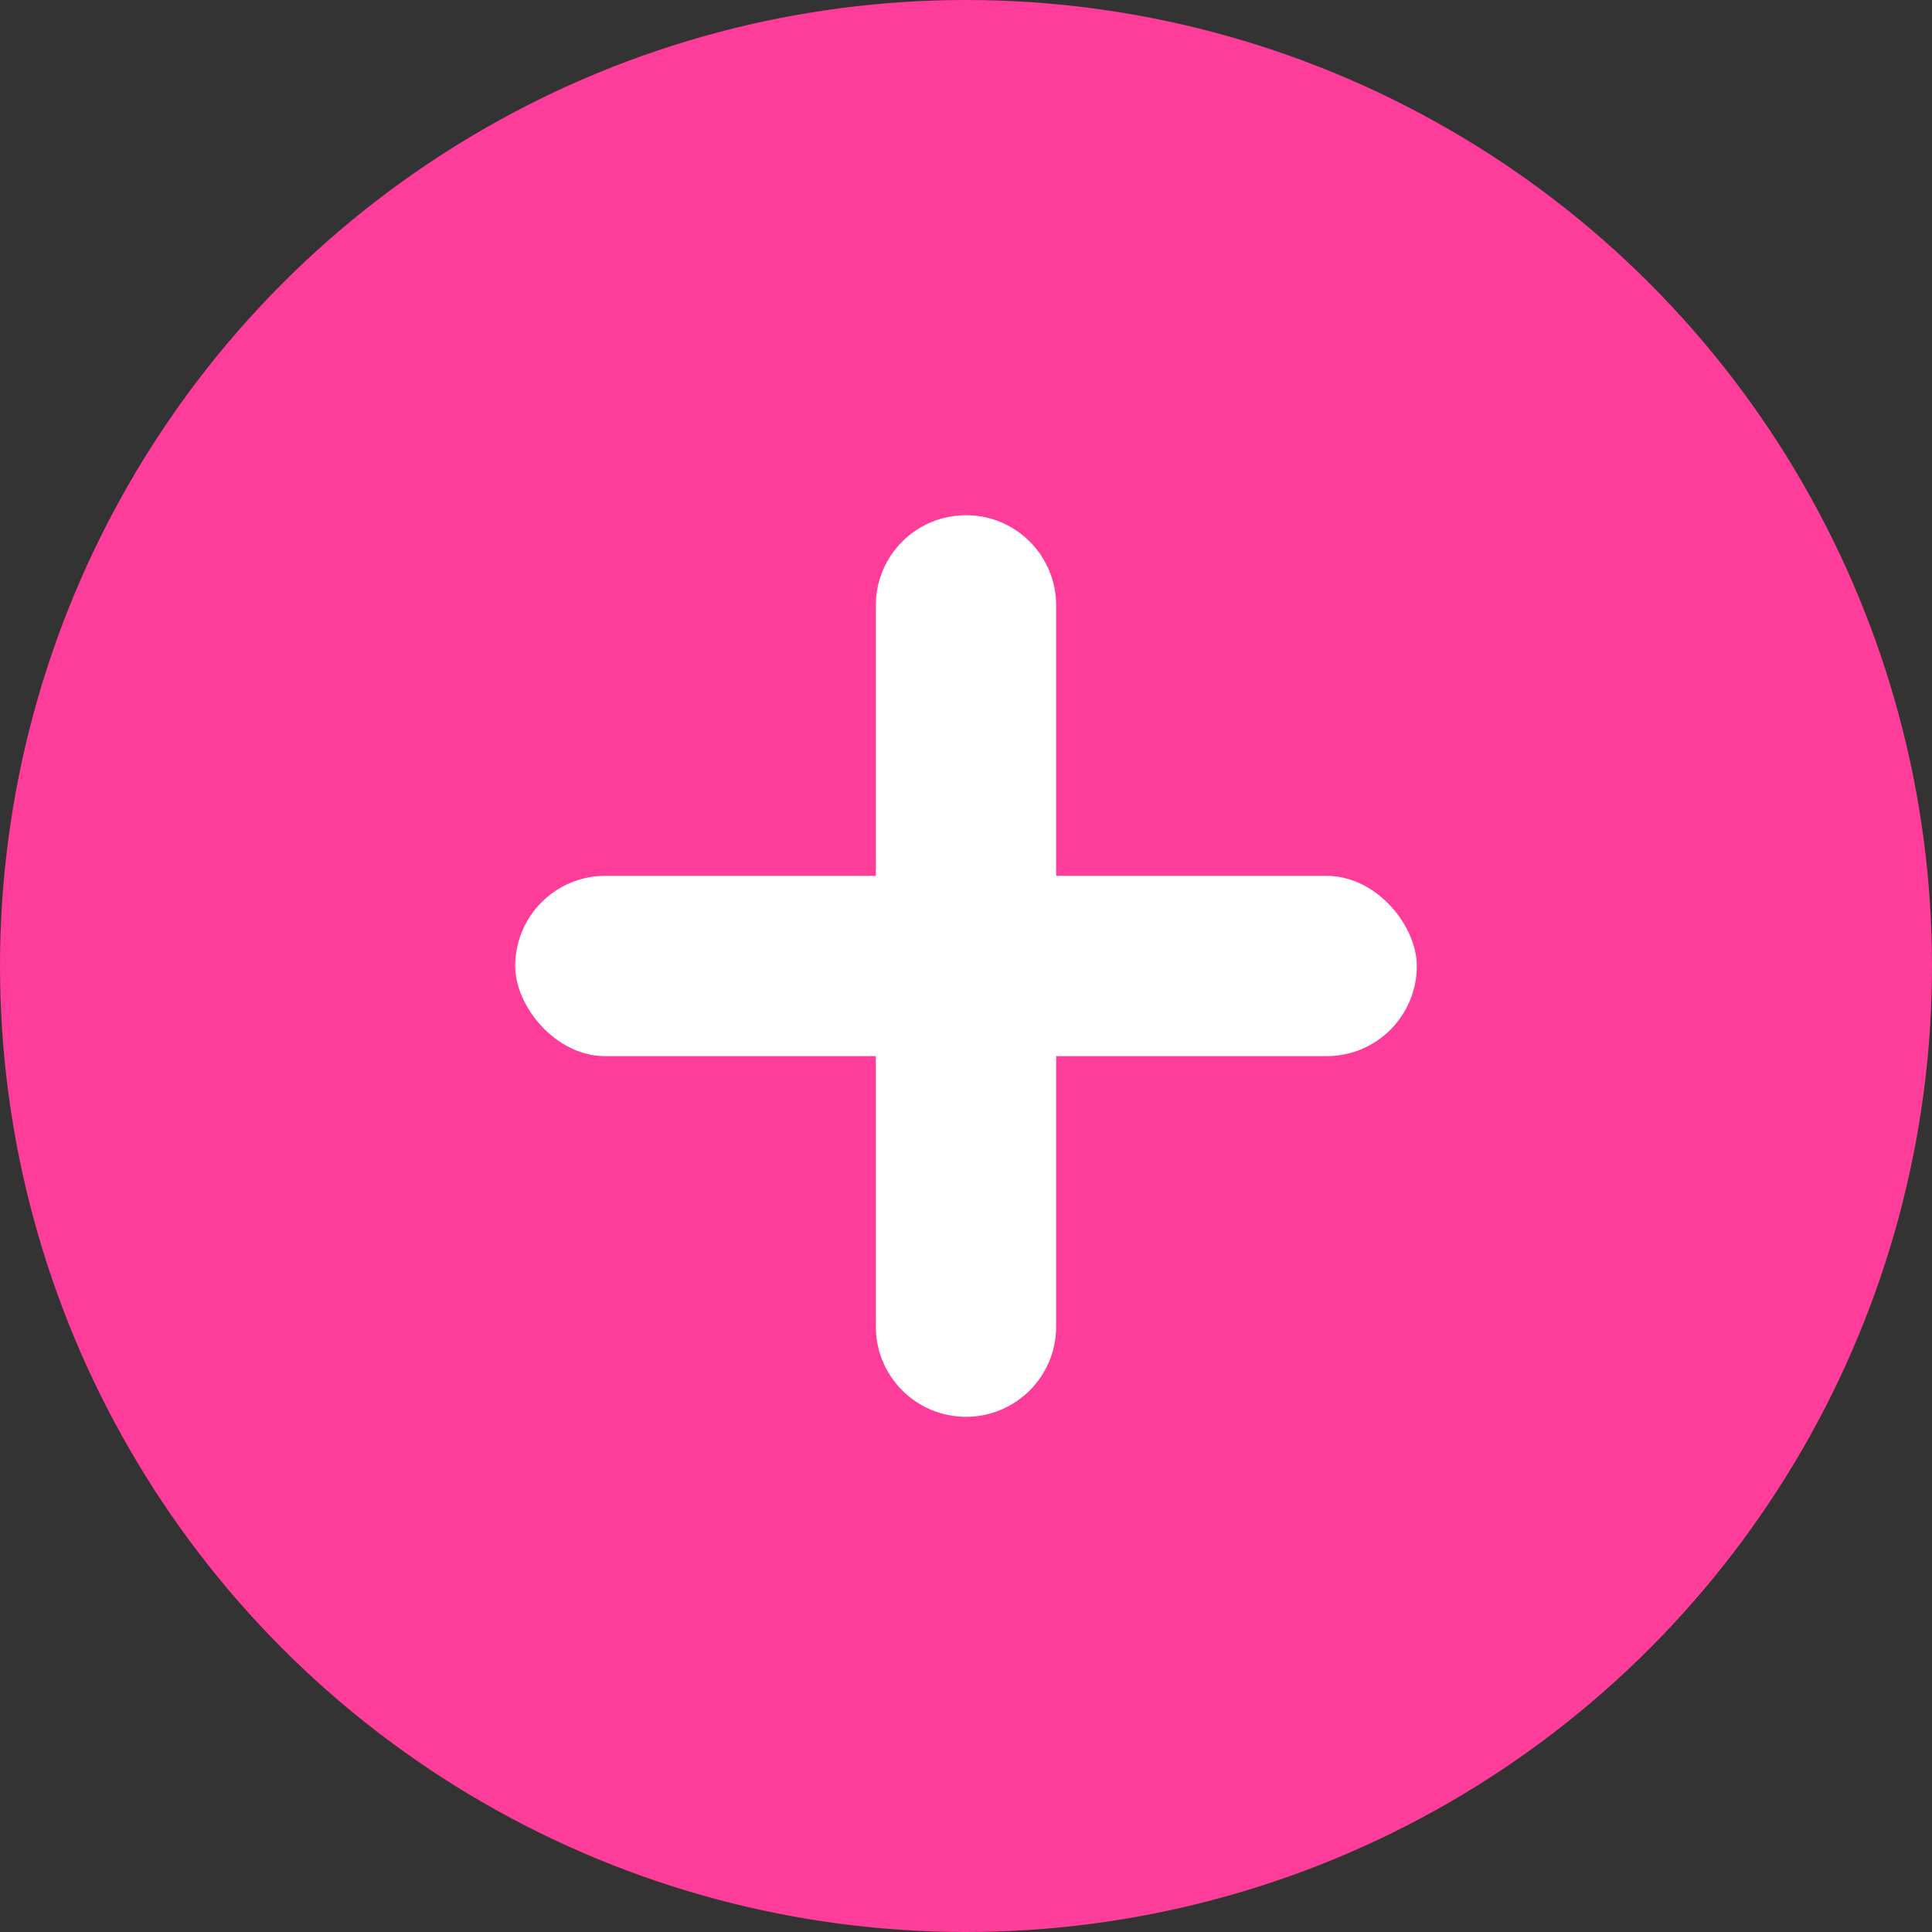
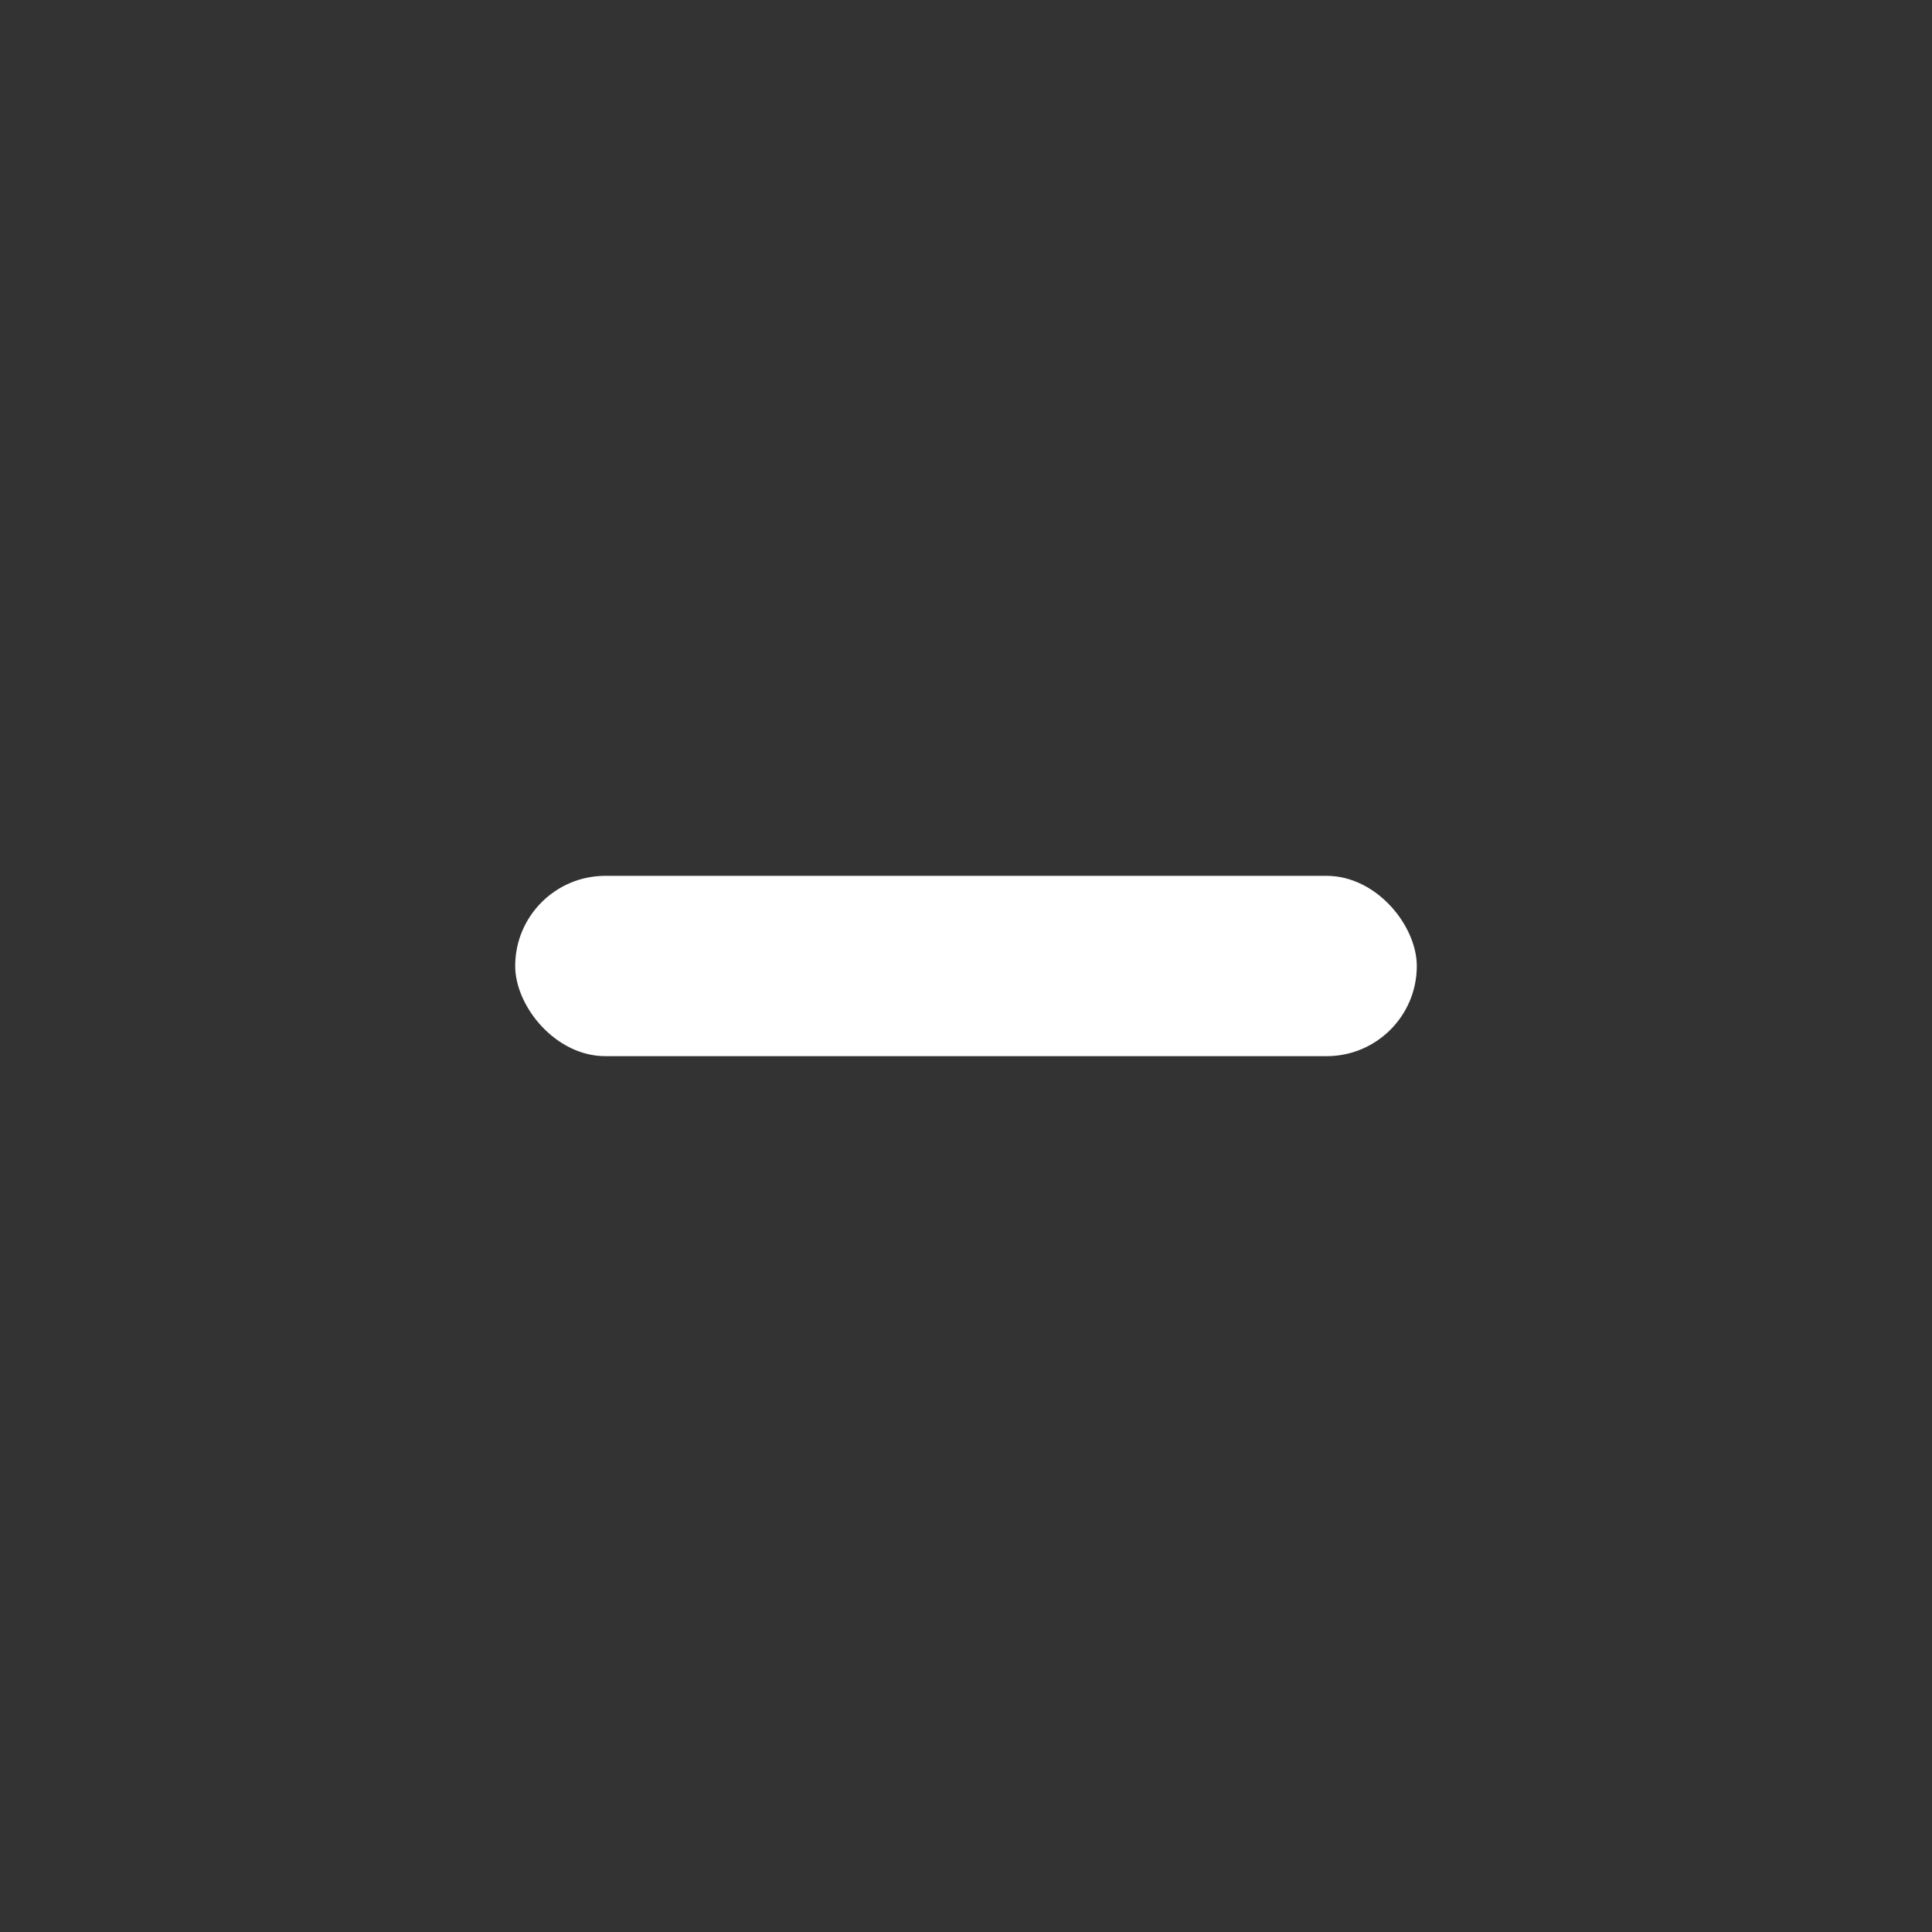
<svg xmlns="http://www.w3.org/2000/svg" width="75" height="75" viewBox="0 0 75 75" fill="none">
  <rect x="0" y="0" width="75" height="75" fill="#333333" stroke="none" />
  <g clip-path="url(#clip0_4742_132)">
-     <circle cx="37.5" cy="37.5" r="37.5" fill="#FE3D9A" />
-     <path d="M34 23.5C34 21.567 35.567 20 37.5 20C39.433 20 41 21.567 41 23.5V51.5C41 53.433 39.433 55 37.5 55C35.567 55 34 53.433 34 51.5V23.5Z" fill="white" />
    <rect x="20" y="34" width="35" height="7" rx="3.5" fill="white" />
  </g>
  <defs>
    <clipPath id="clip0_4742_132">
      <rect width="75" height="75" fill="white" />
    </clipPath>
  </defs>
</svg>